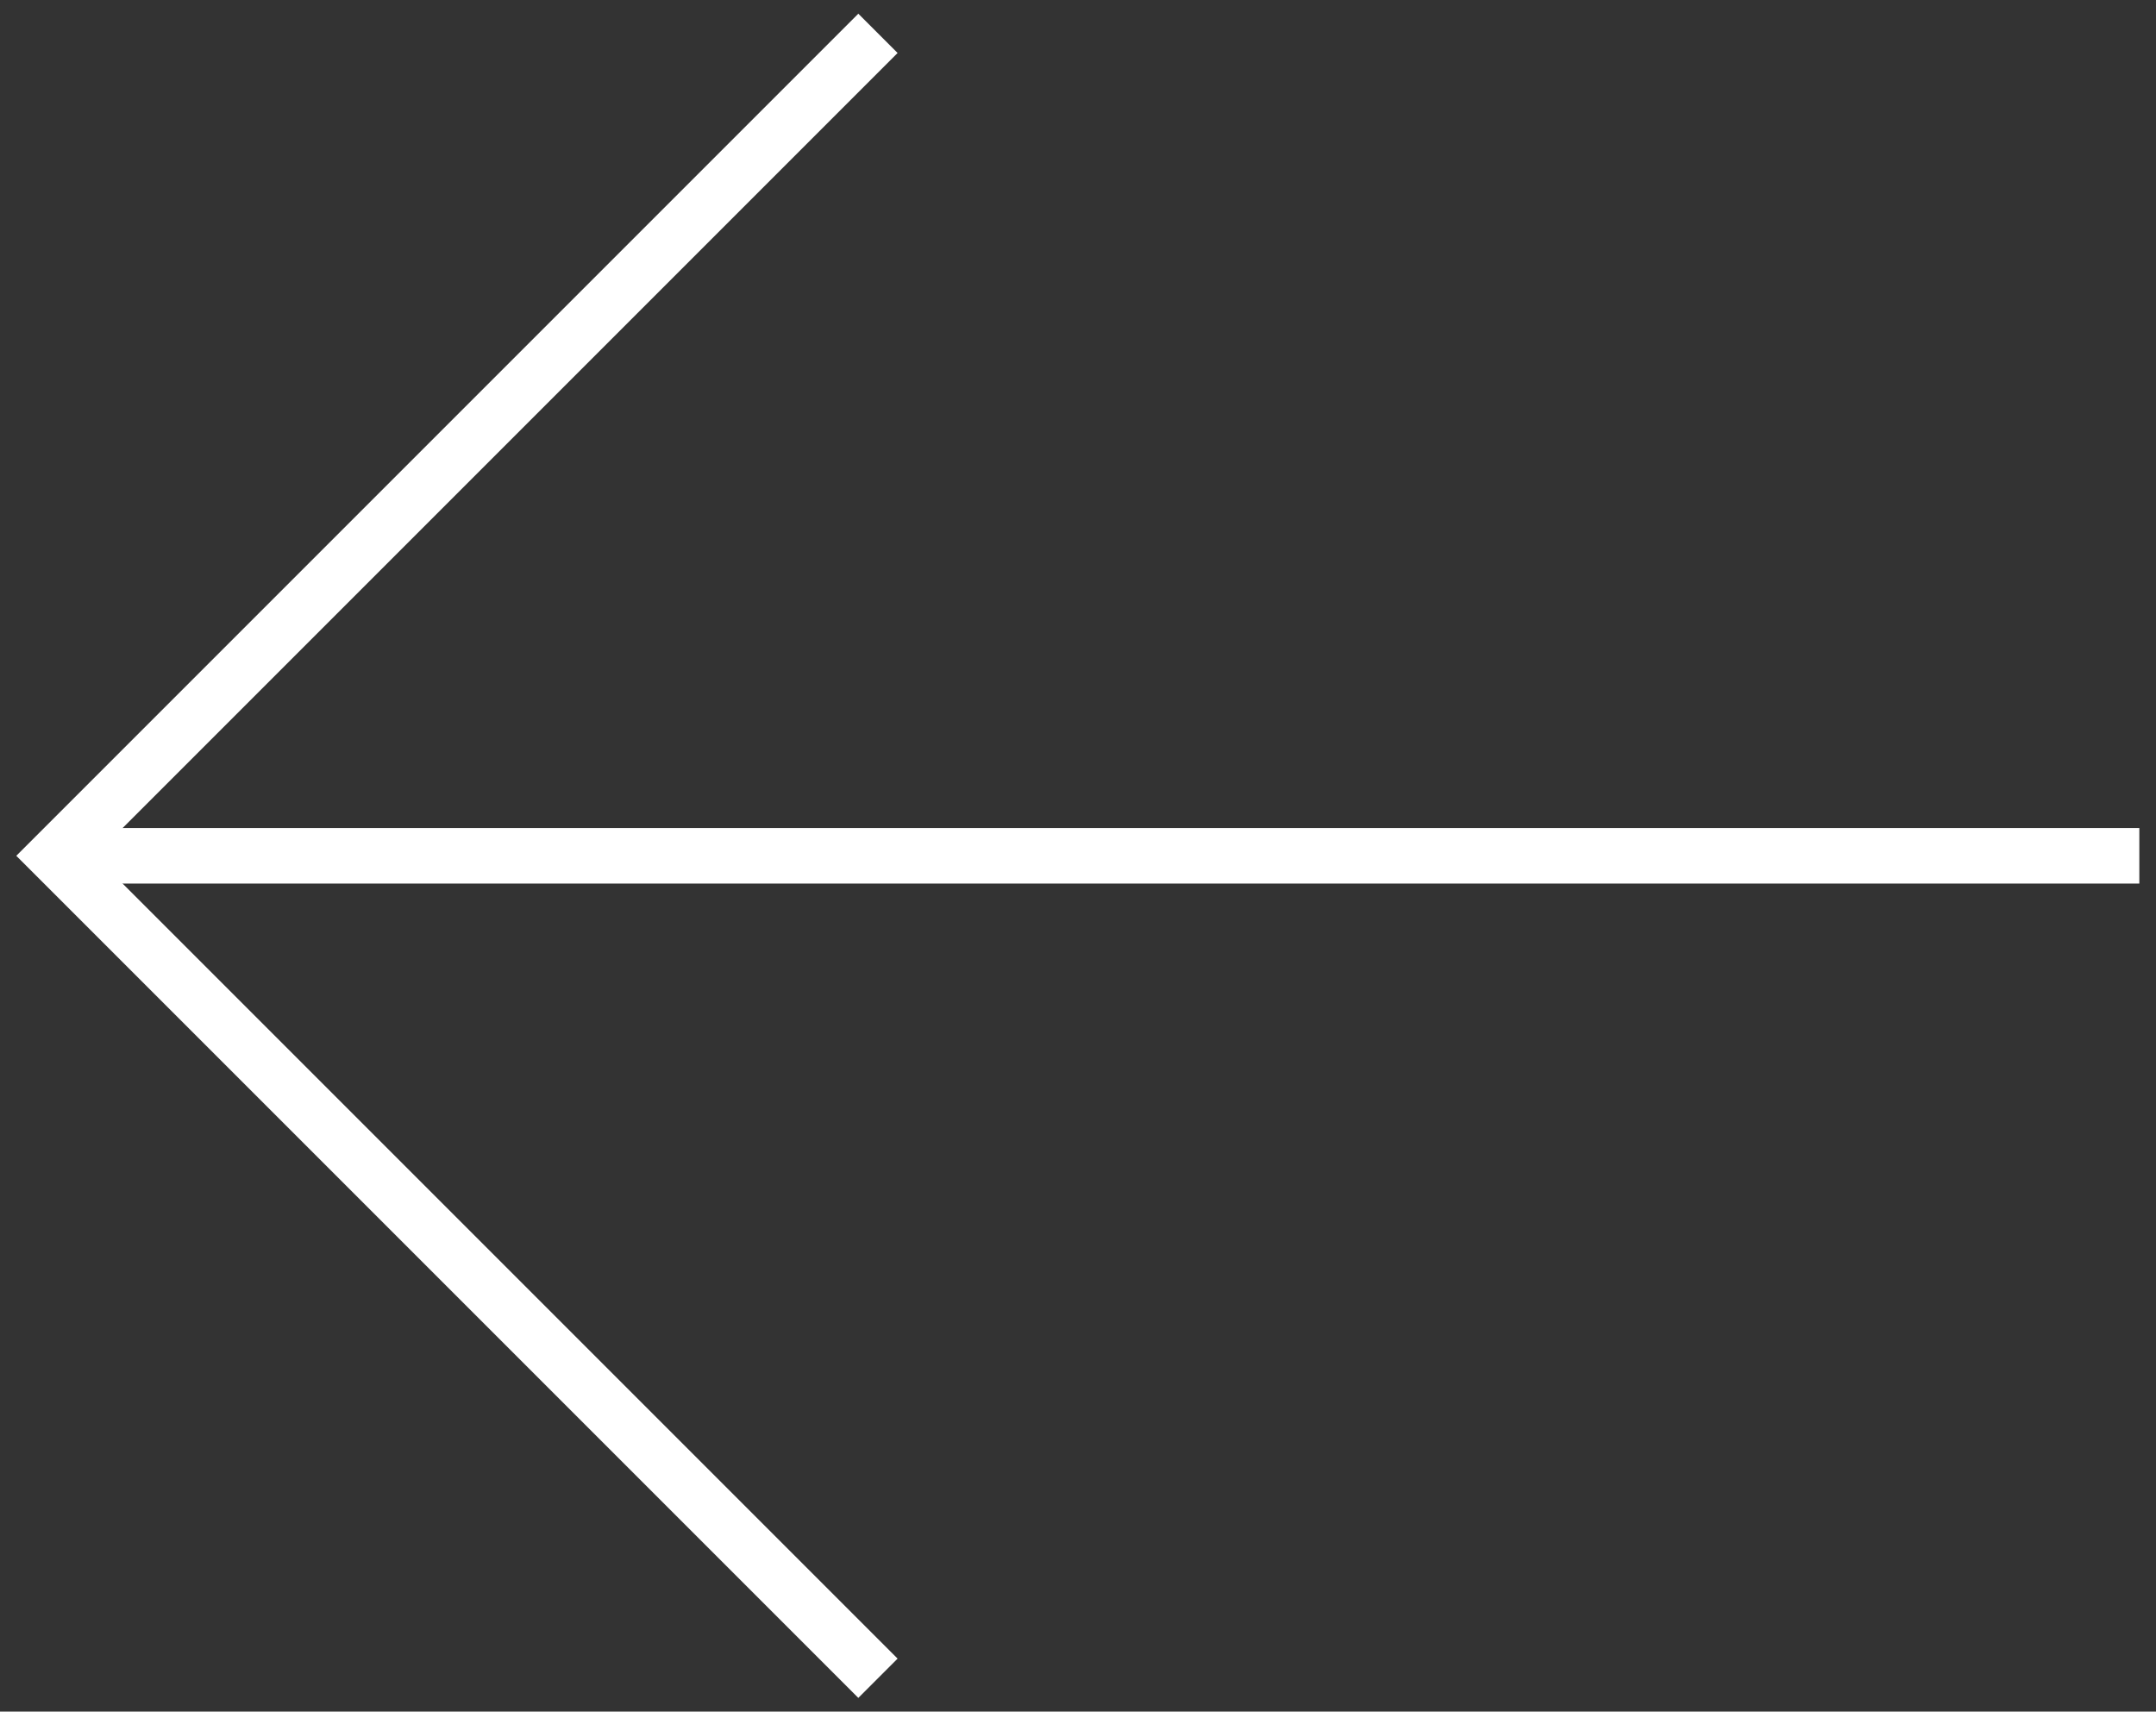
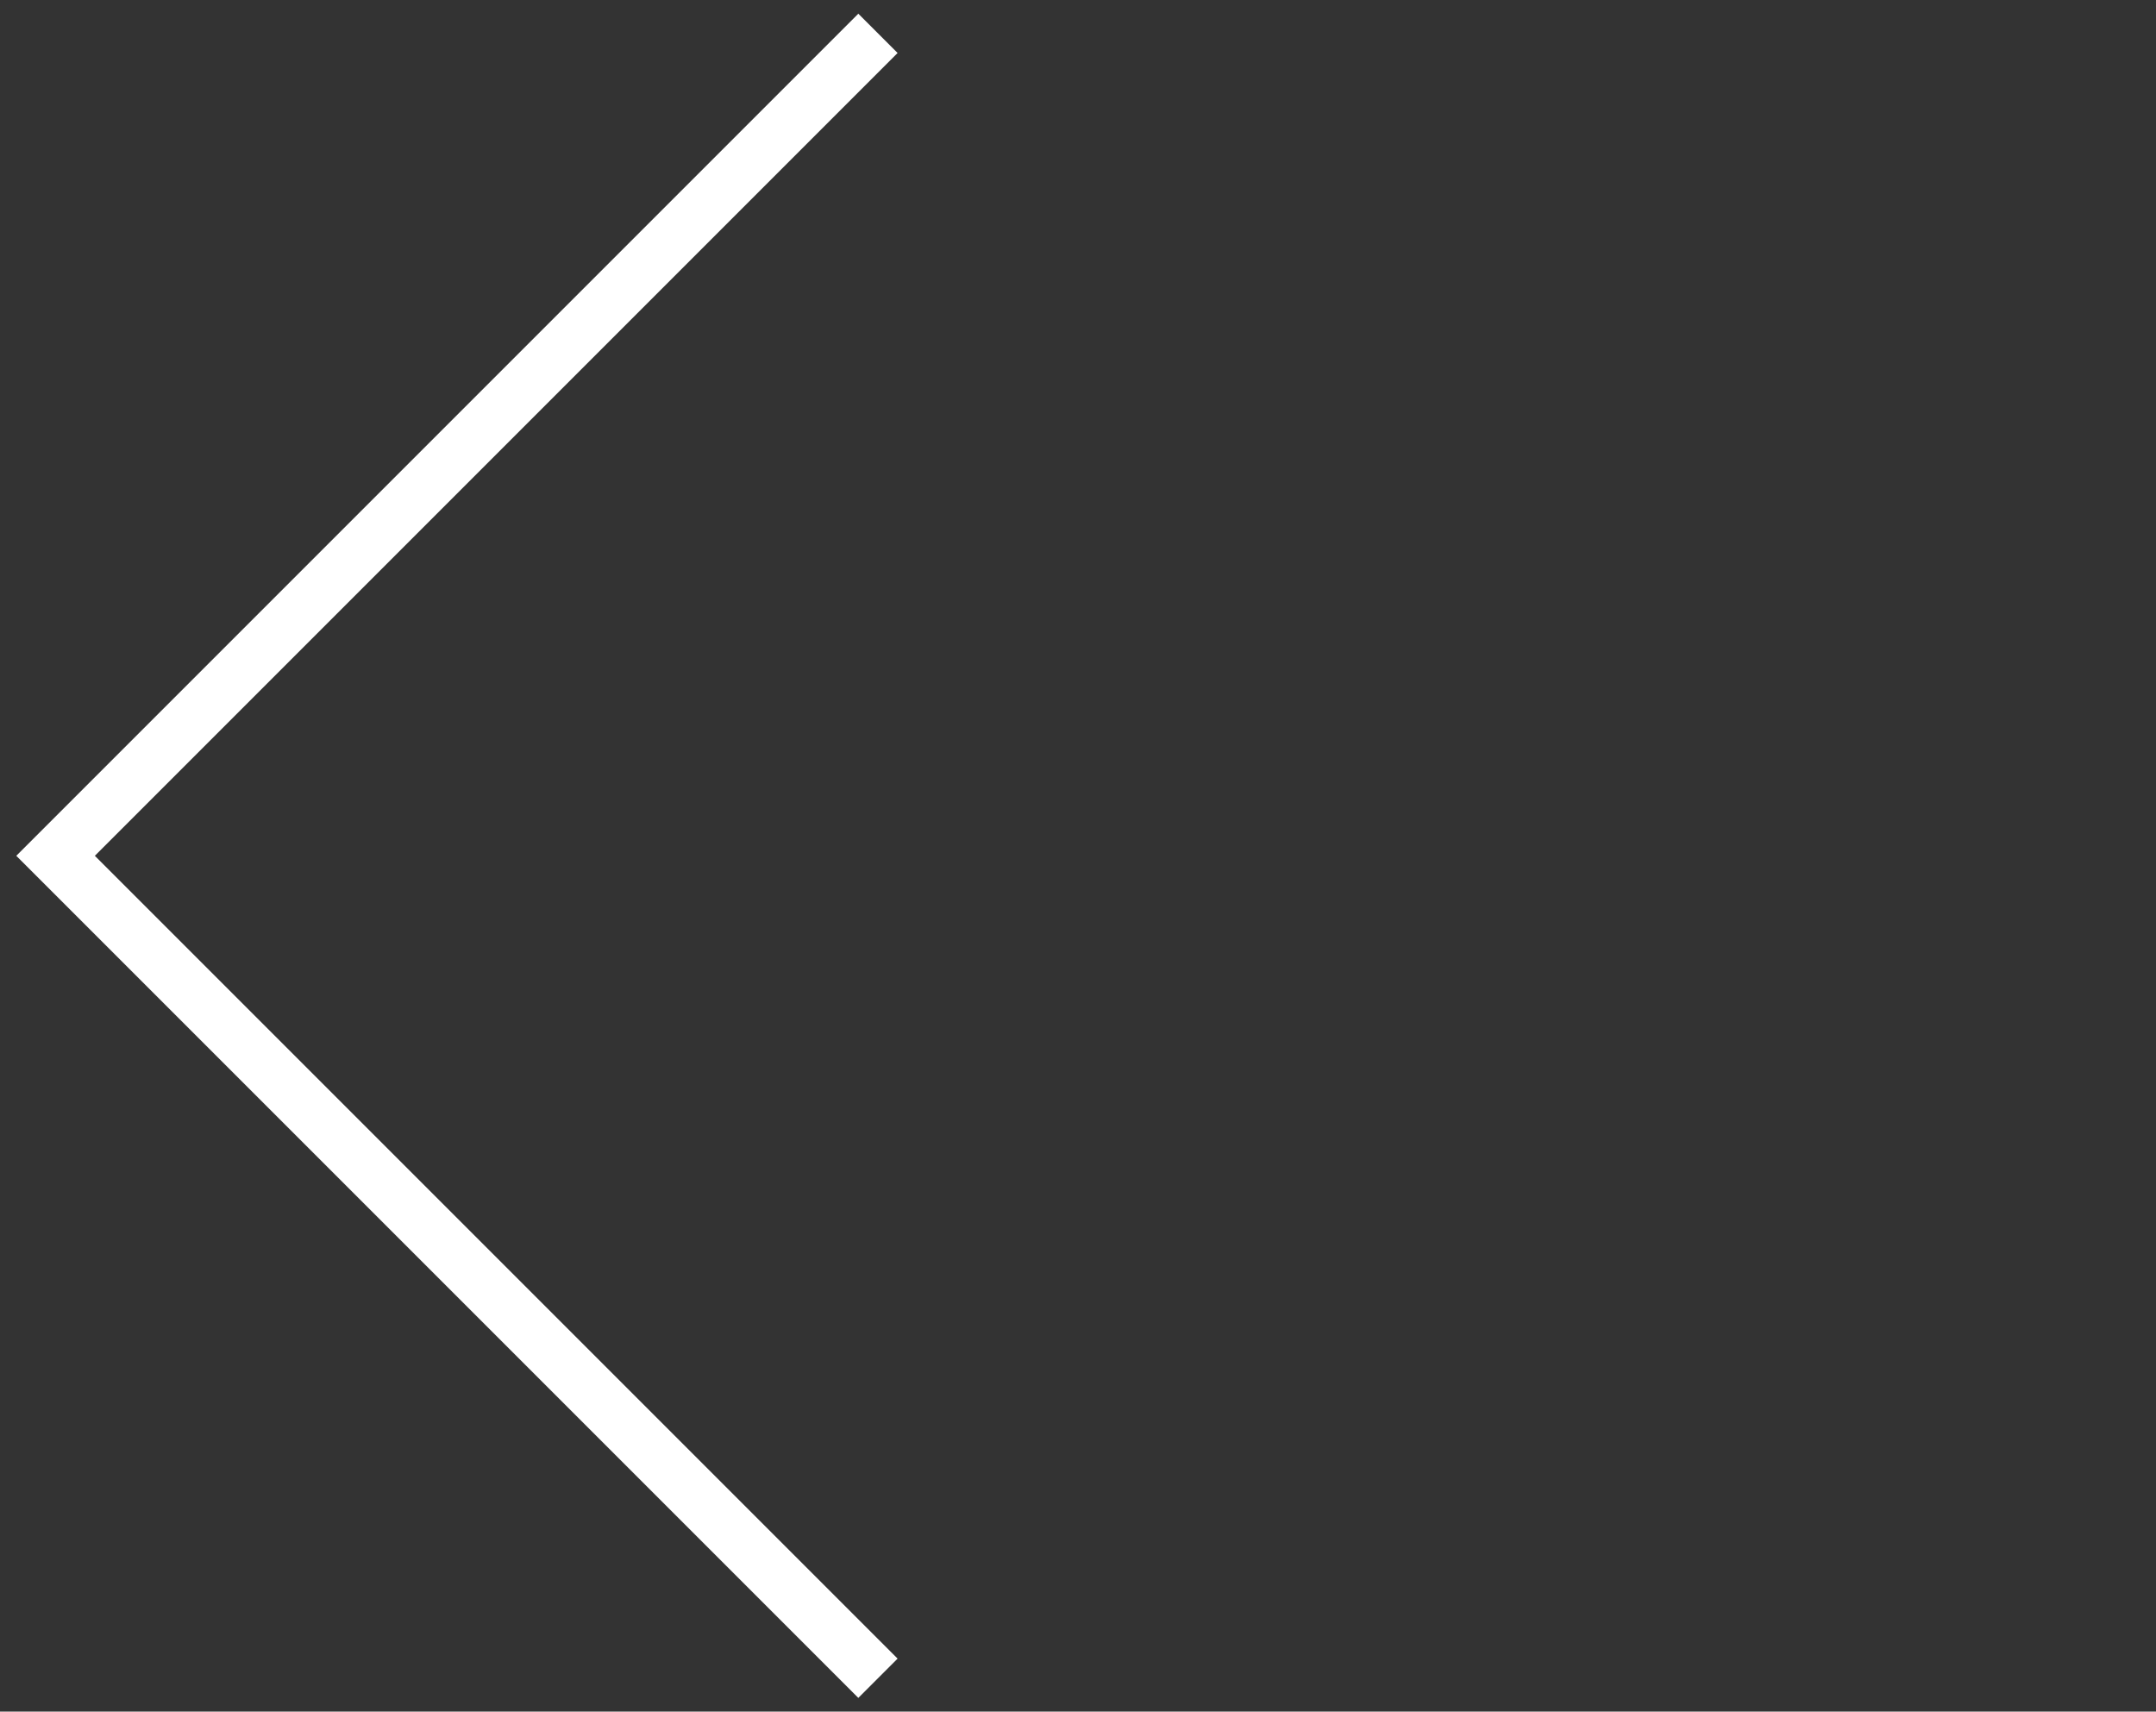
<svg xmlns="http://www.w3.org/2000/svg" width="97px" height="77px" viewBox="0 0 97 77">
  <rect x="0" y="0" width="97" height="77" fill="#333333" stroke="none" />
  <title>Arrow</title>
  <desc>Created with Sketch.</desc>
  <g id="Page-1" stroke="none" stroke-width="1" fill="none" fill-rule="evenodd">
    <g id="Menu" transform="translate(-120, -15)" fill-rule="nonzero" stroke="#FFFFFF" stroke-width="2.5">
      <g id="Arrow" transform="translate(168.5, 53.5) rotate(-180) translate(-168.5, -53.5) translate(122, 16)">
        <polyline id="Path-14" transform="translate(74, 37.5) rotate(-90) translate(-74, -37.5) " points="37 19 74 56 111 19" />
-         <path d="M91,37.5 L0,37.5" id="Line" stroke-linecap="square" />
      </g>
    </g>
  </g>
</svg>